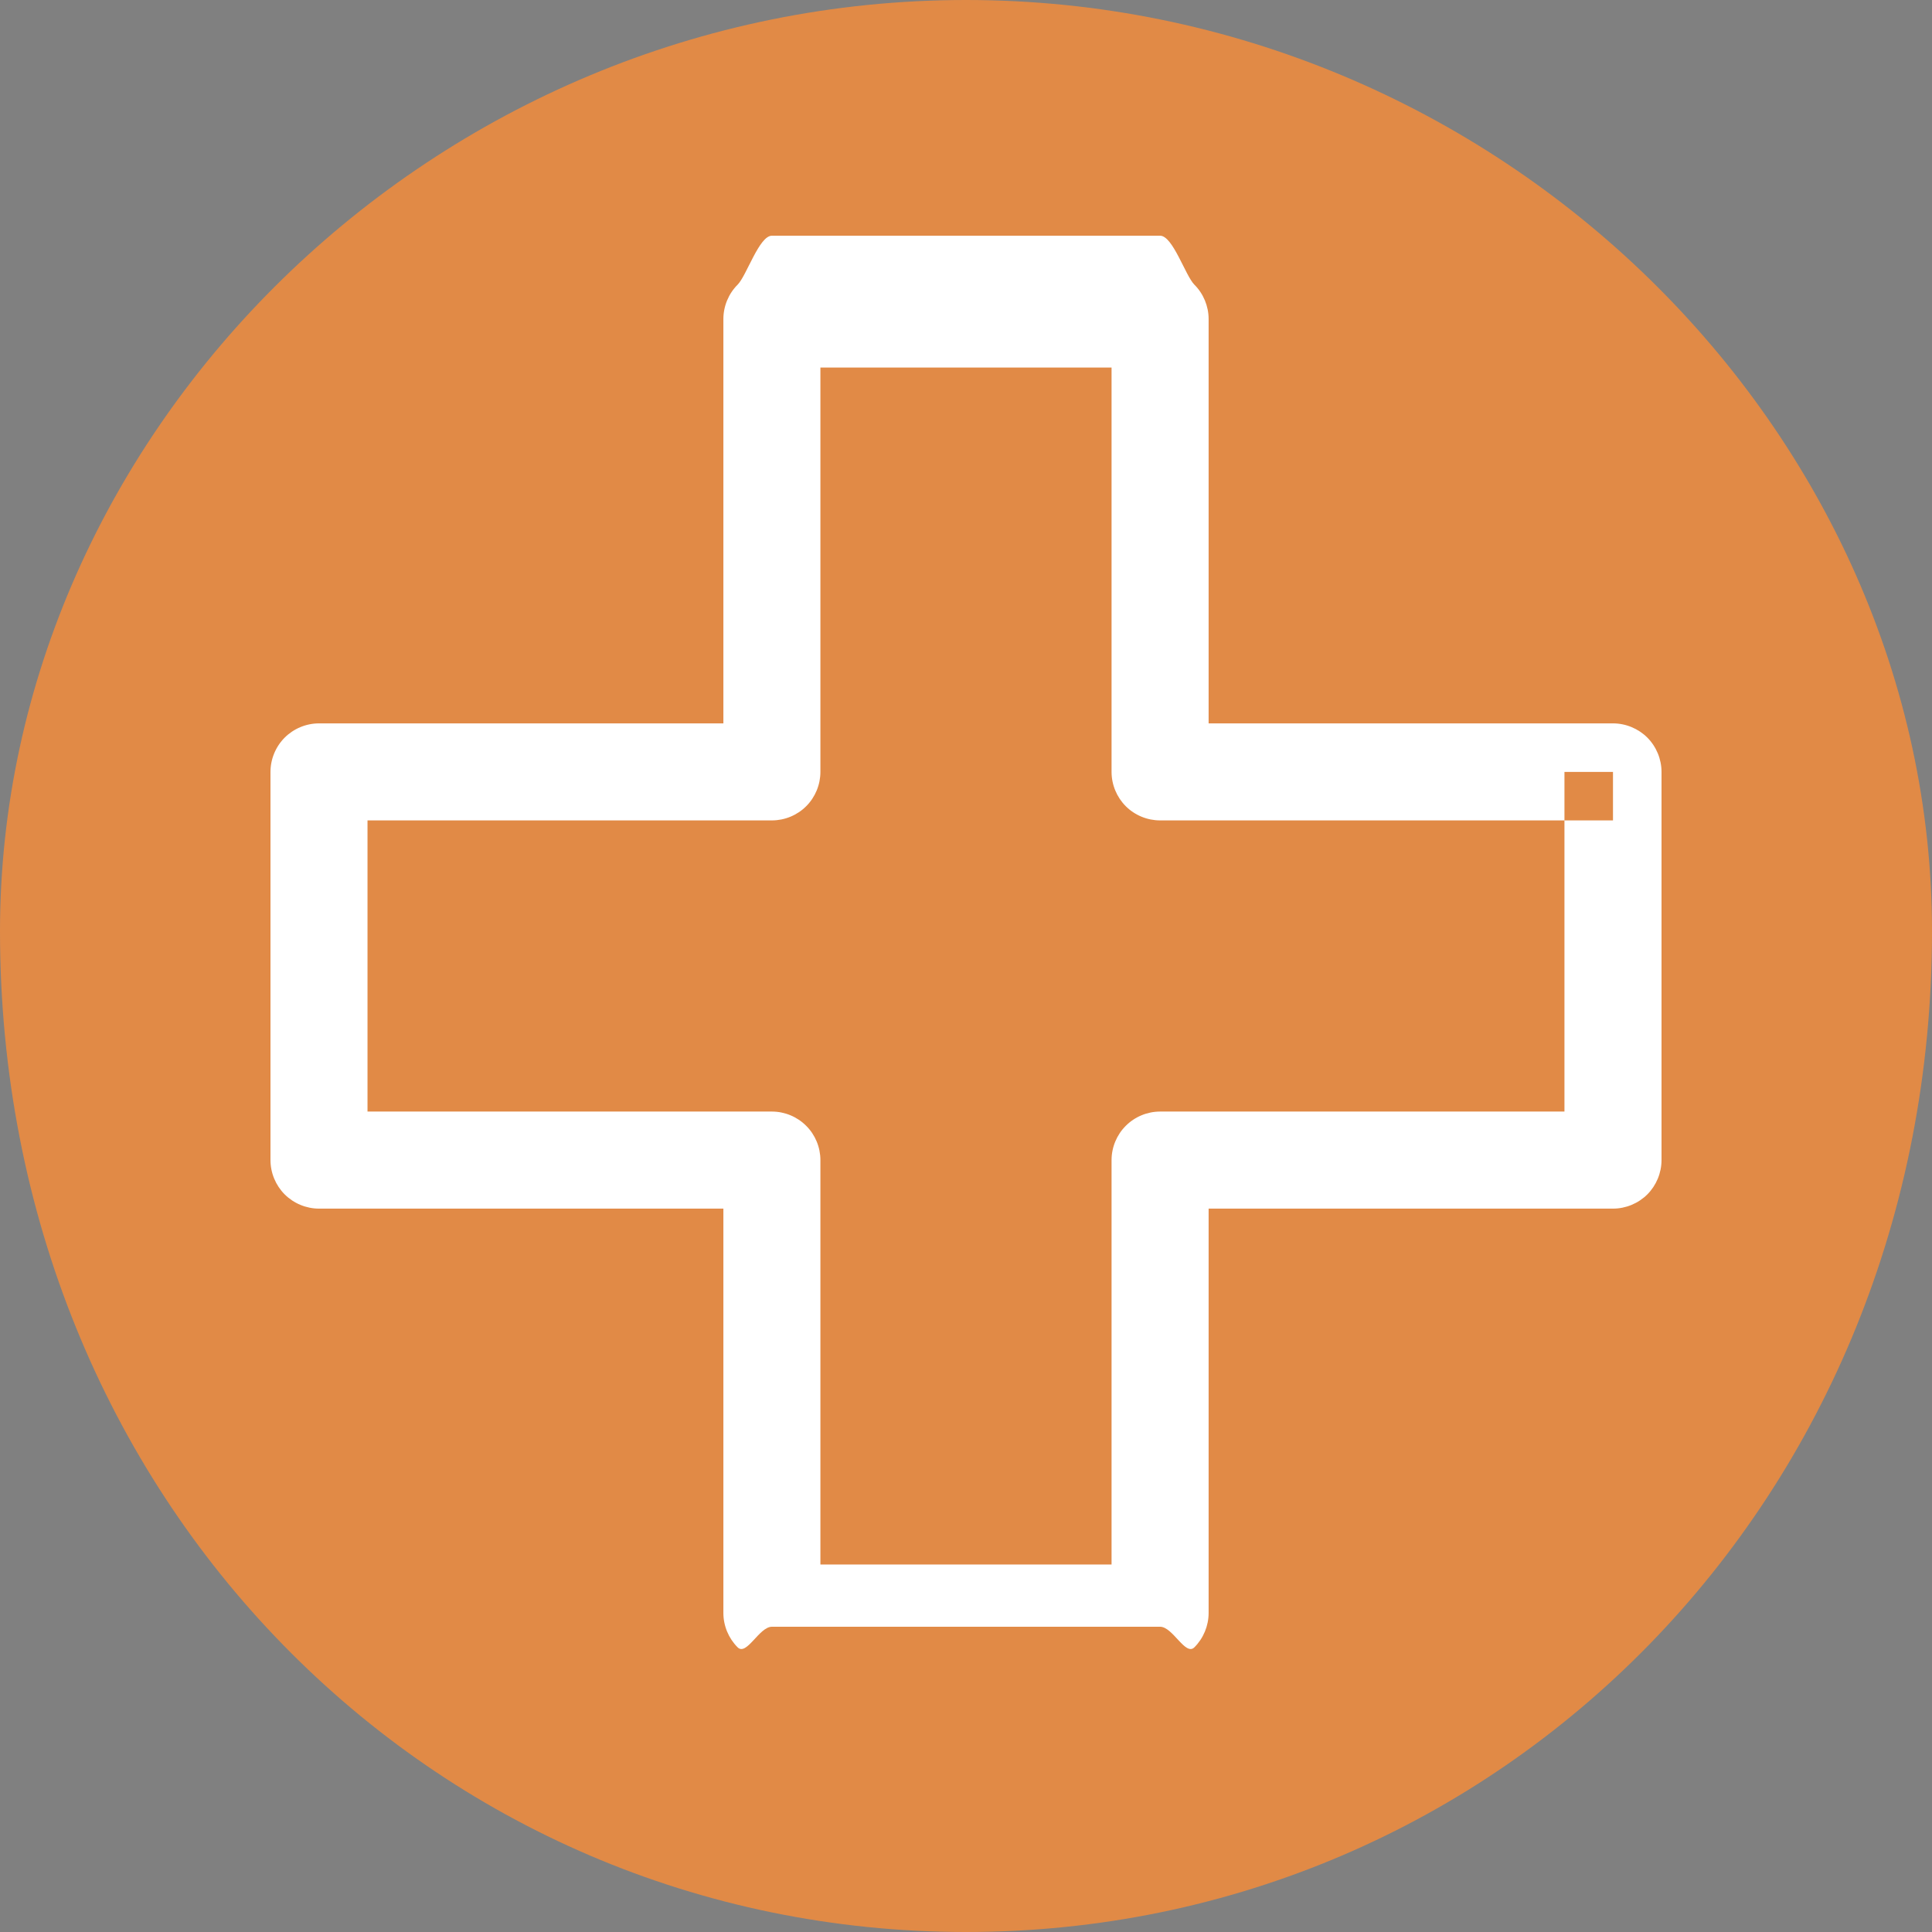
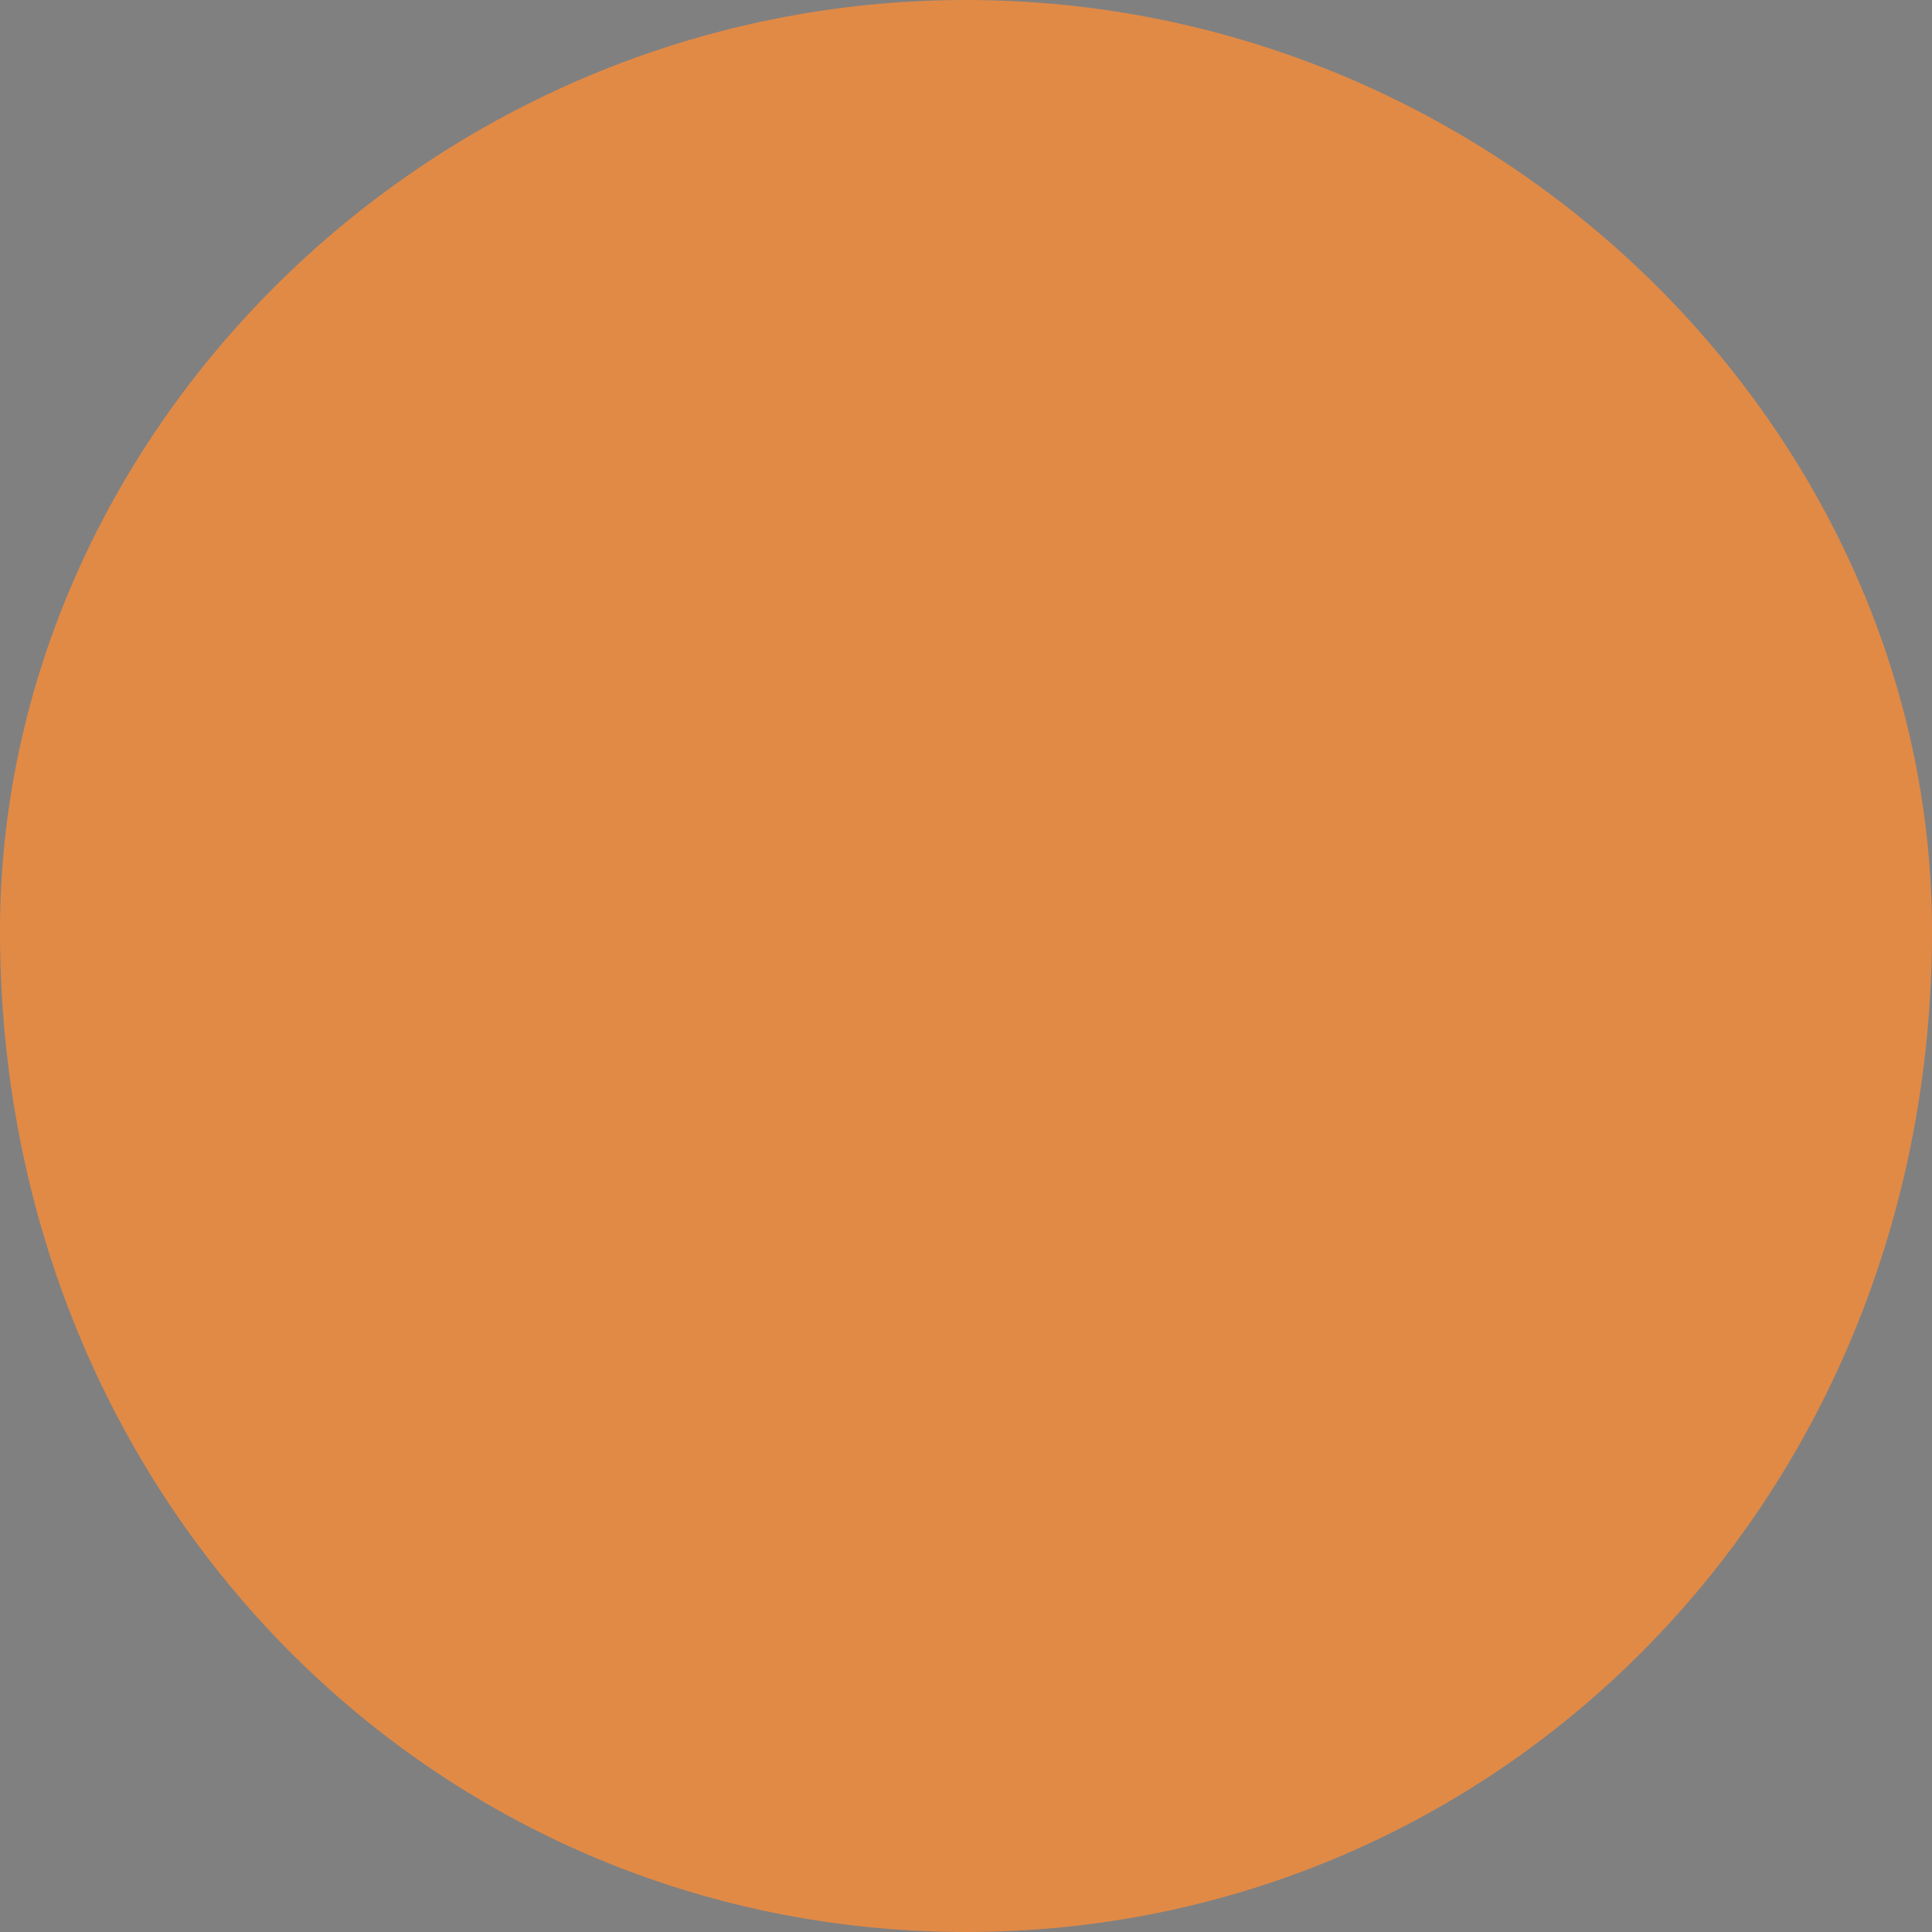
<svg xmlns="http://www.w3.org/2000/svg" width="50px" height="50px">
  <rect width="100%" height="100%" fill="#808080" stroke="none" />
  <path fill-rule="evenodd" stroke="rgb(30, 51, 130)" stroke-width="0px" stroke-linecap="butt" stroke-linejoin="miter" fill="rgb(225, 138, 70)" d="M25.000,0.000 C38.807,0.000 50.000,11.193 50.000,24.1 C50.000,38.807 38.807,50.000 25.000,50.000 C11.193,50.000 -0.000,38.807 -0.000,24.1 C-0.000,11.193 11.193,0.000 25.000,0.000 Z" />
-   <path fill-rule="evenodd" fill="rgb(255, 255, 255)" d="M41.744,19.977 L40.488,19.977 L40.488,28.767 L30.023,28.767 C29.692,28.767 29.369,28.901 29.135,29.136 C28.901,29.369 28.767,29.692 28.767,30.023 L28.767,40.489 L21.232,40.489 L21.232,30.023 C21.232,29.692 21.099,29.369 20.864,29.136 C20.631,28.901 20.308,28.767 19.977,28.767 L9.511,28.767 L9.511,21.232 L19.977,21.232 C20.308,21.232 20.631,21.099 20.864,20.865 C21.099,20.631 21.232,20.308 21.232,19.977 L21.232,9.512 L28.767,9.512 L28.767,19.977 C28.767,20.308 28.901,20.631 29.135,20.865 C29.369,21.099 29.692,21.232 30.023,21.232 L41.744,21.232 L41.744,19.977 L40.488,19.977 L41.744,19.977 L41.744,18.721 L31.279,18.721 L31.279,8.256 C31.279,7.925 31.145,7.601 30.911,7.368 C30.677,7.134 30.354,6.1 30.023,6.1 L19.977,6.1 C19.646,6.1 19.323,7.134 19.089,7.368 C18.855,7.601 18.721,7.925 18.721,8.256 L18.721,18.721 L8.256,18.721 C7.925,18.721 7.602,18.855 7.368,19.089 C7.134,19.323 7.000,19.646 7.000,19.977 L7.000,30.023 C7.000,30.354 7.134,30.677 7.368,30.911 C7.602,31.145 7.925,31.279 8.256,31.279 L18.721,31.279 L18.721,41.744 C18.721,42.075 18.855,42.398 19.089,42.632 C19.323,42.866 19.646,42.1 19.977,42.1 L30.023,42.1 C30.354,42.1 30.677,42.866 30.911,42.632 C31.145,42.398 31.279,42.075 31.279,41.744 L31.279,31.279 L41.744,31.279 C42.075,31.279 42.398,31.145 42.633,30.911 C42.866,30.677 43.000,30.354 43.000,30.023 L43.000,19.977 C43.000,19.646 42.866,19.323 42.633,19.089 C42.398,18.855 42.075,18.721 41.744,18.721 L41.744,19.977 Z" />
</svg>